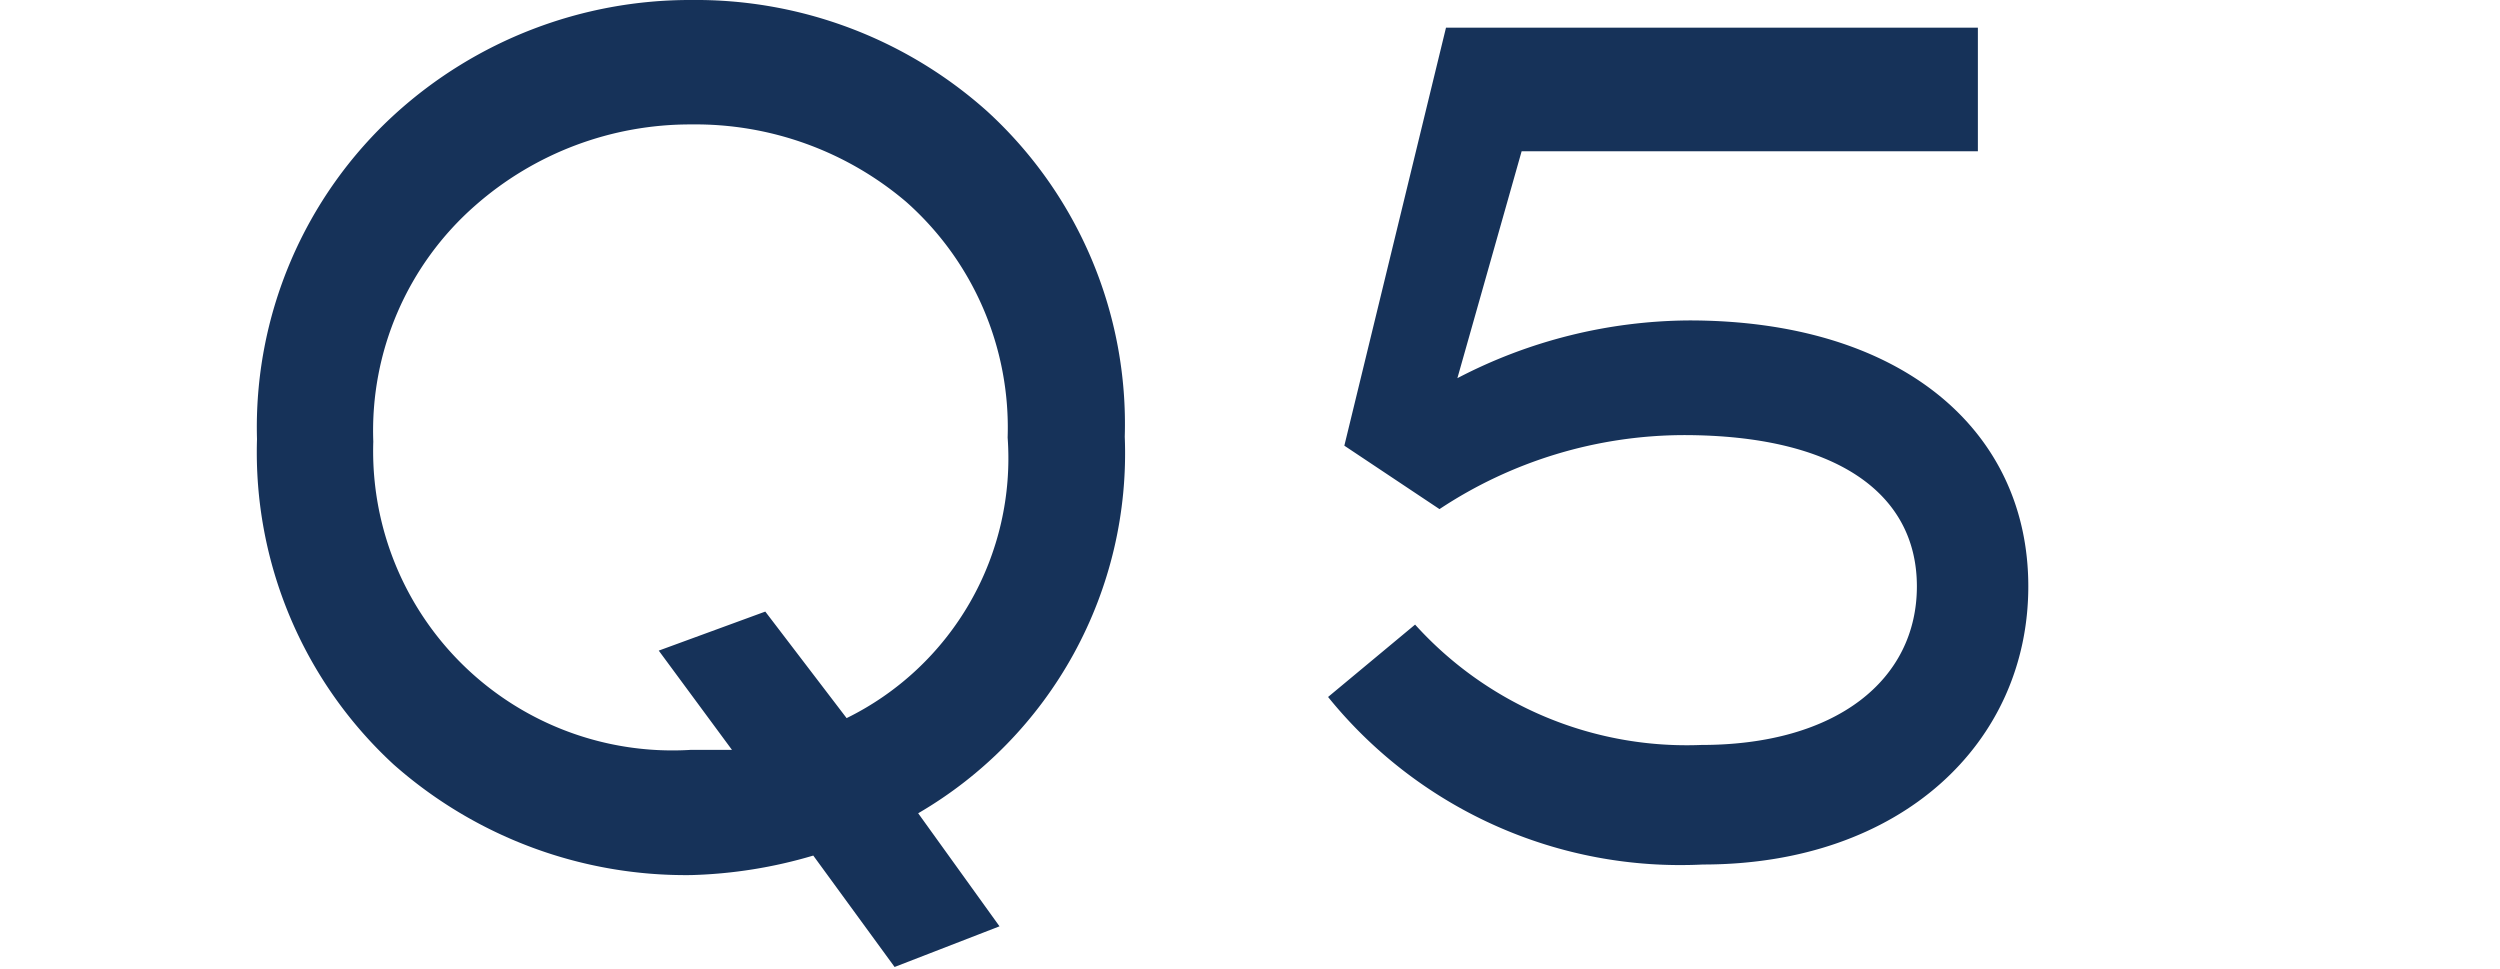
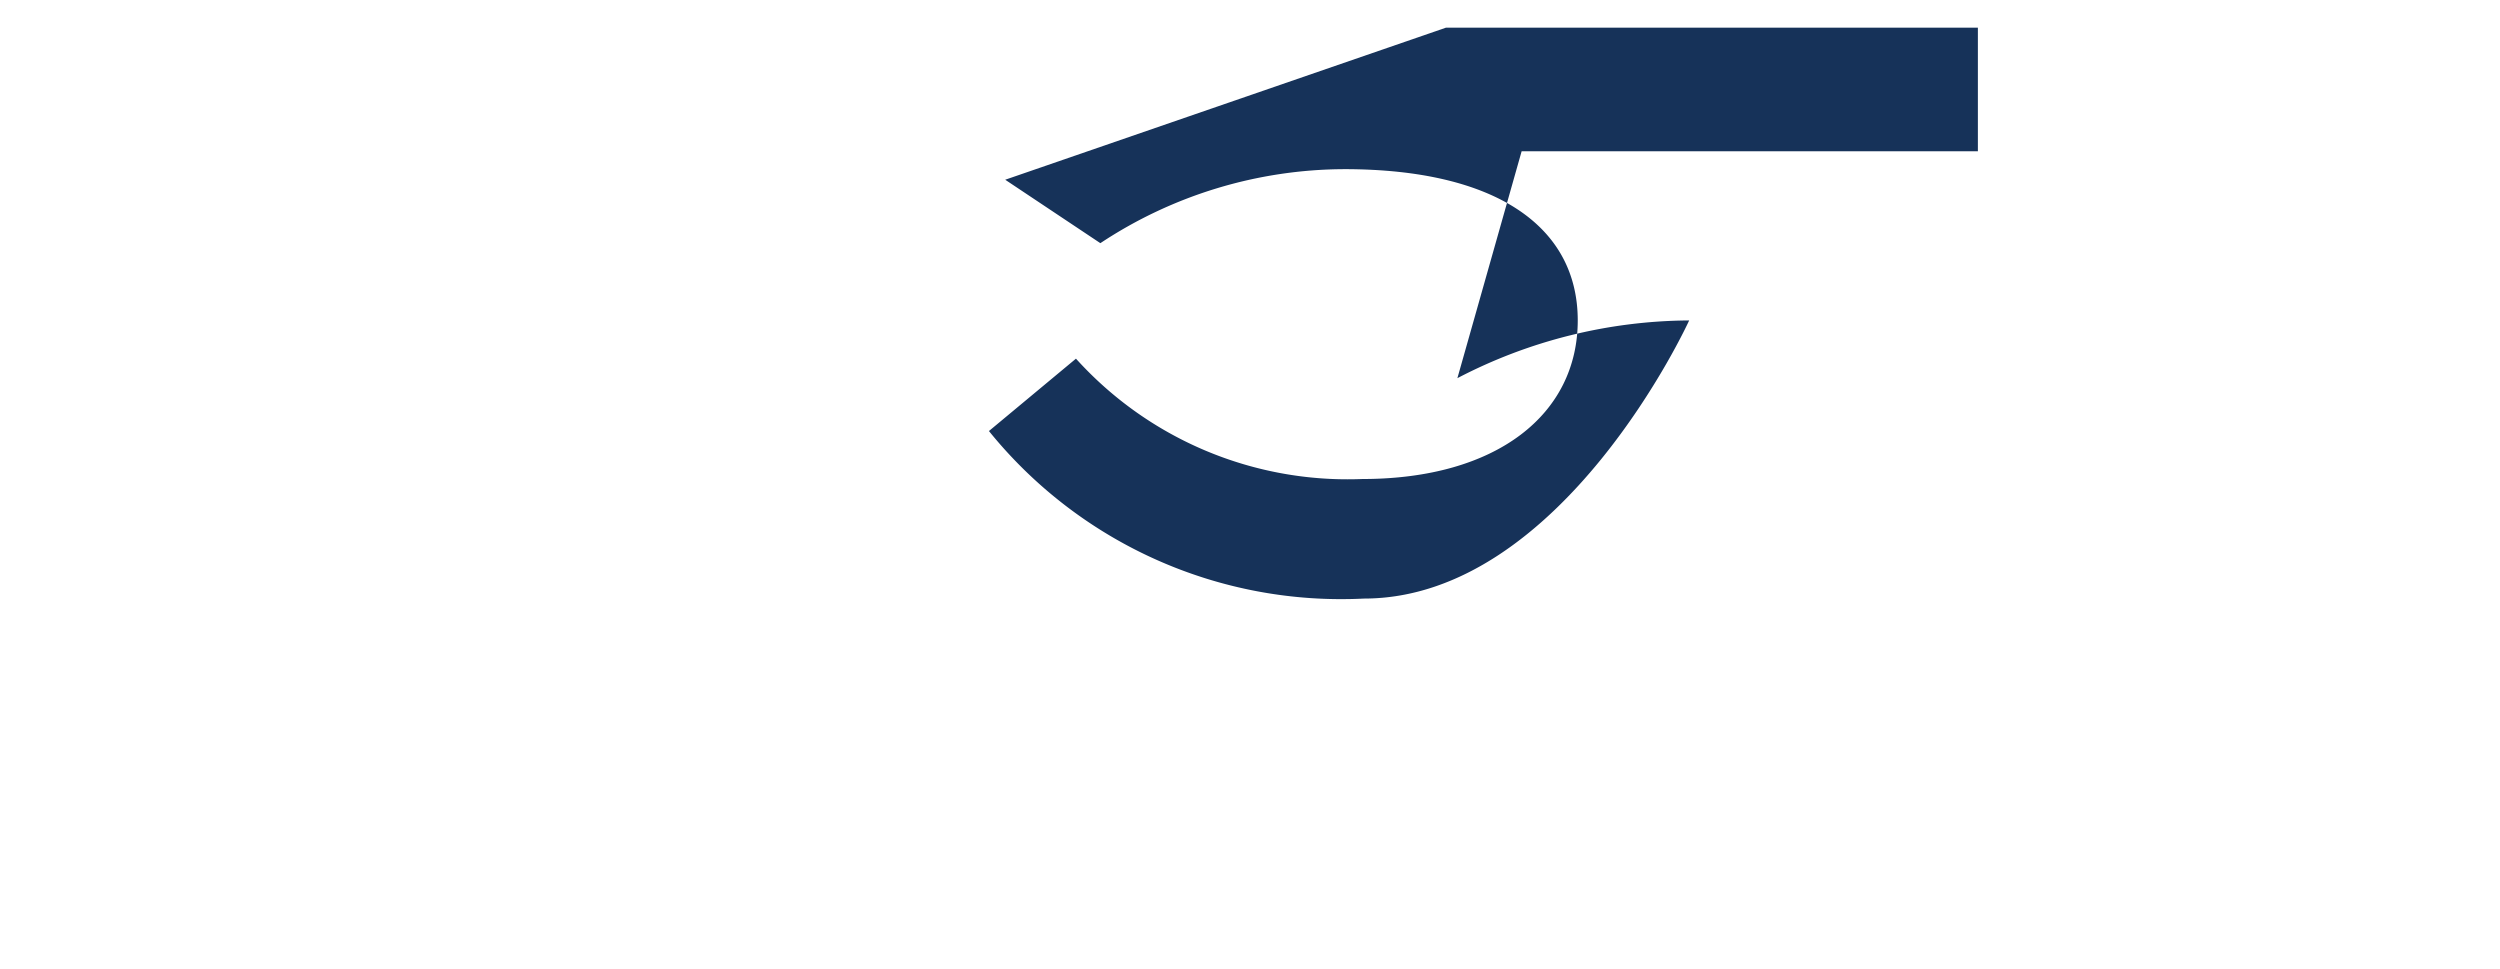
<svg xmlns="http://www.w3.org/2000/svg" viewBox="0 0 30.74 11.92">
  <defs>
    <style>.cls-1{fill:#163259;}.cls-2{fill:none;}</style>
  </defs>
  <g id="レイヤー_2" data-name="レイヤー 2">
    <g id="レイヤー_1-2" data-name="レイヤー 1">
-       <path class="cls-1" d="M8.5,10.76A5.42,5.42,0,0,1,4.84,9.4a5.22,5.22,0,0,1-1.68-4,5.21,5.21,0,0,1,1.7-4A5.39,5.39,0,0,1,8.5,0a5.37,5.37,0,0,1,3.64,1.37,5.21,5.21,0,0,1,1.69,4A5.12,5.12,0,0,1,11.29,10l1,1.39-1.29.5-1-1.37A5.8,5.8,0,0,1,8.5,10.76Zm3.89-5.38a3.71,3.71,0,0,0-1.25-2.9A4,4,0,0,0,8.5,1.53a4,4,0,0,0-2.66,1,3.68,3.68,0,0,0-1.25,2.9A3.68,3.68,0,0,0,8.5,9.22l.5,0L8.1,8l1.31-.48,1,1.31A3.56,3.56,0,0,0,12.39,5.38Z" />
-       <path class="cls-1" d="M20.77,3.94c2.61,0,4.17,1.35,4.17,3.27s-1.56,3.42-4,3.42a5.57,5.57,0,0,1-4.61-2.06l1.07-.89a4.5,4.5,0,0,0,3.52,1.48c1.66,0,2.65-.8,2.65-1.95s-1-1.86-2.87-1.86a5.46,5.46,0,0,0-3,.91l-1.17-.78L17.78.34h6.54V1.86H18.71l-.79,2.79A6.23,6.23,0,0,1,20.77,3.94Z" />
-       <rect class="cls-2" width="30.74" height="11.92" />
+       <path class="cls-1" d="M20.77,3.94s-1.56,3.42-4,3.42a5.57,5.57,0,0,1-4.61-2.06l1.07-.89a4.5,4.5,0,0,0,3.52,1.48c1.66,0,2.65-.8,2.65-1.95s-1-1.86-2.87-1.86a5.46,5.46,0,0,0-3,.91l-1.17-.78L17.78.34h6.54V1.86H18.71l-.79,2.79A6.23,6.23,0,0,1,20.77,3.94Z" />
    </g>
  </g>
</svg>